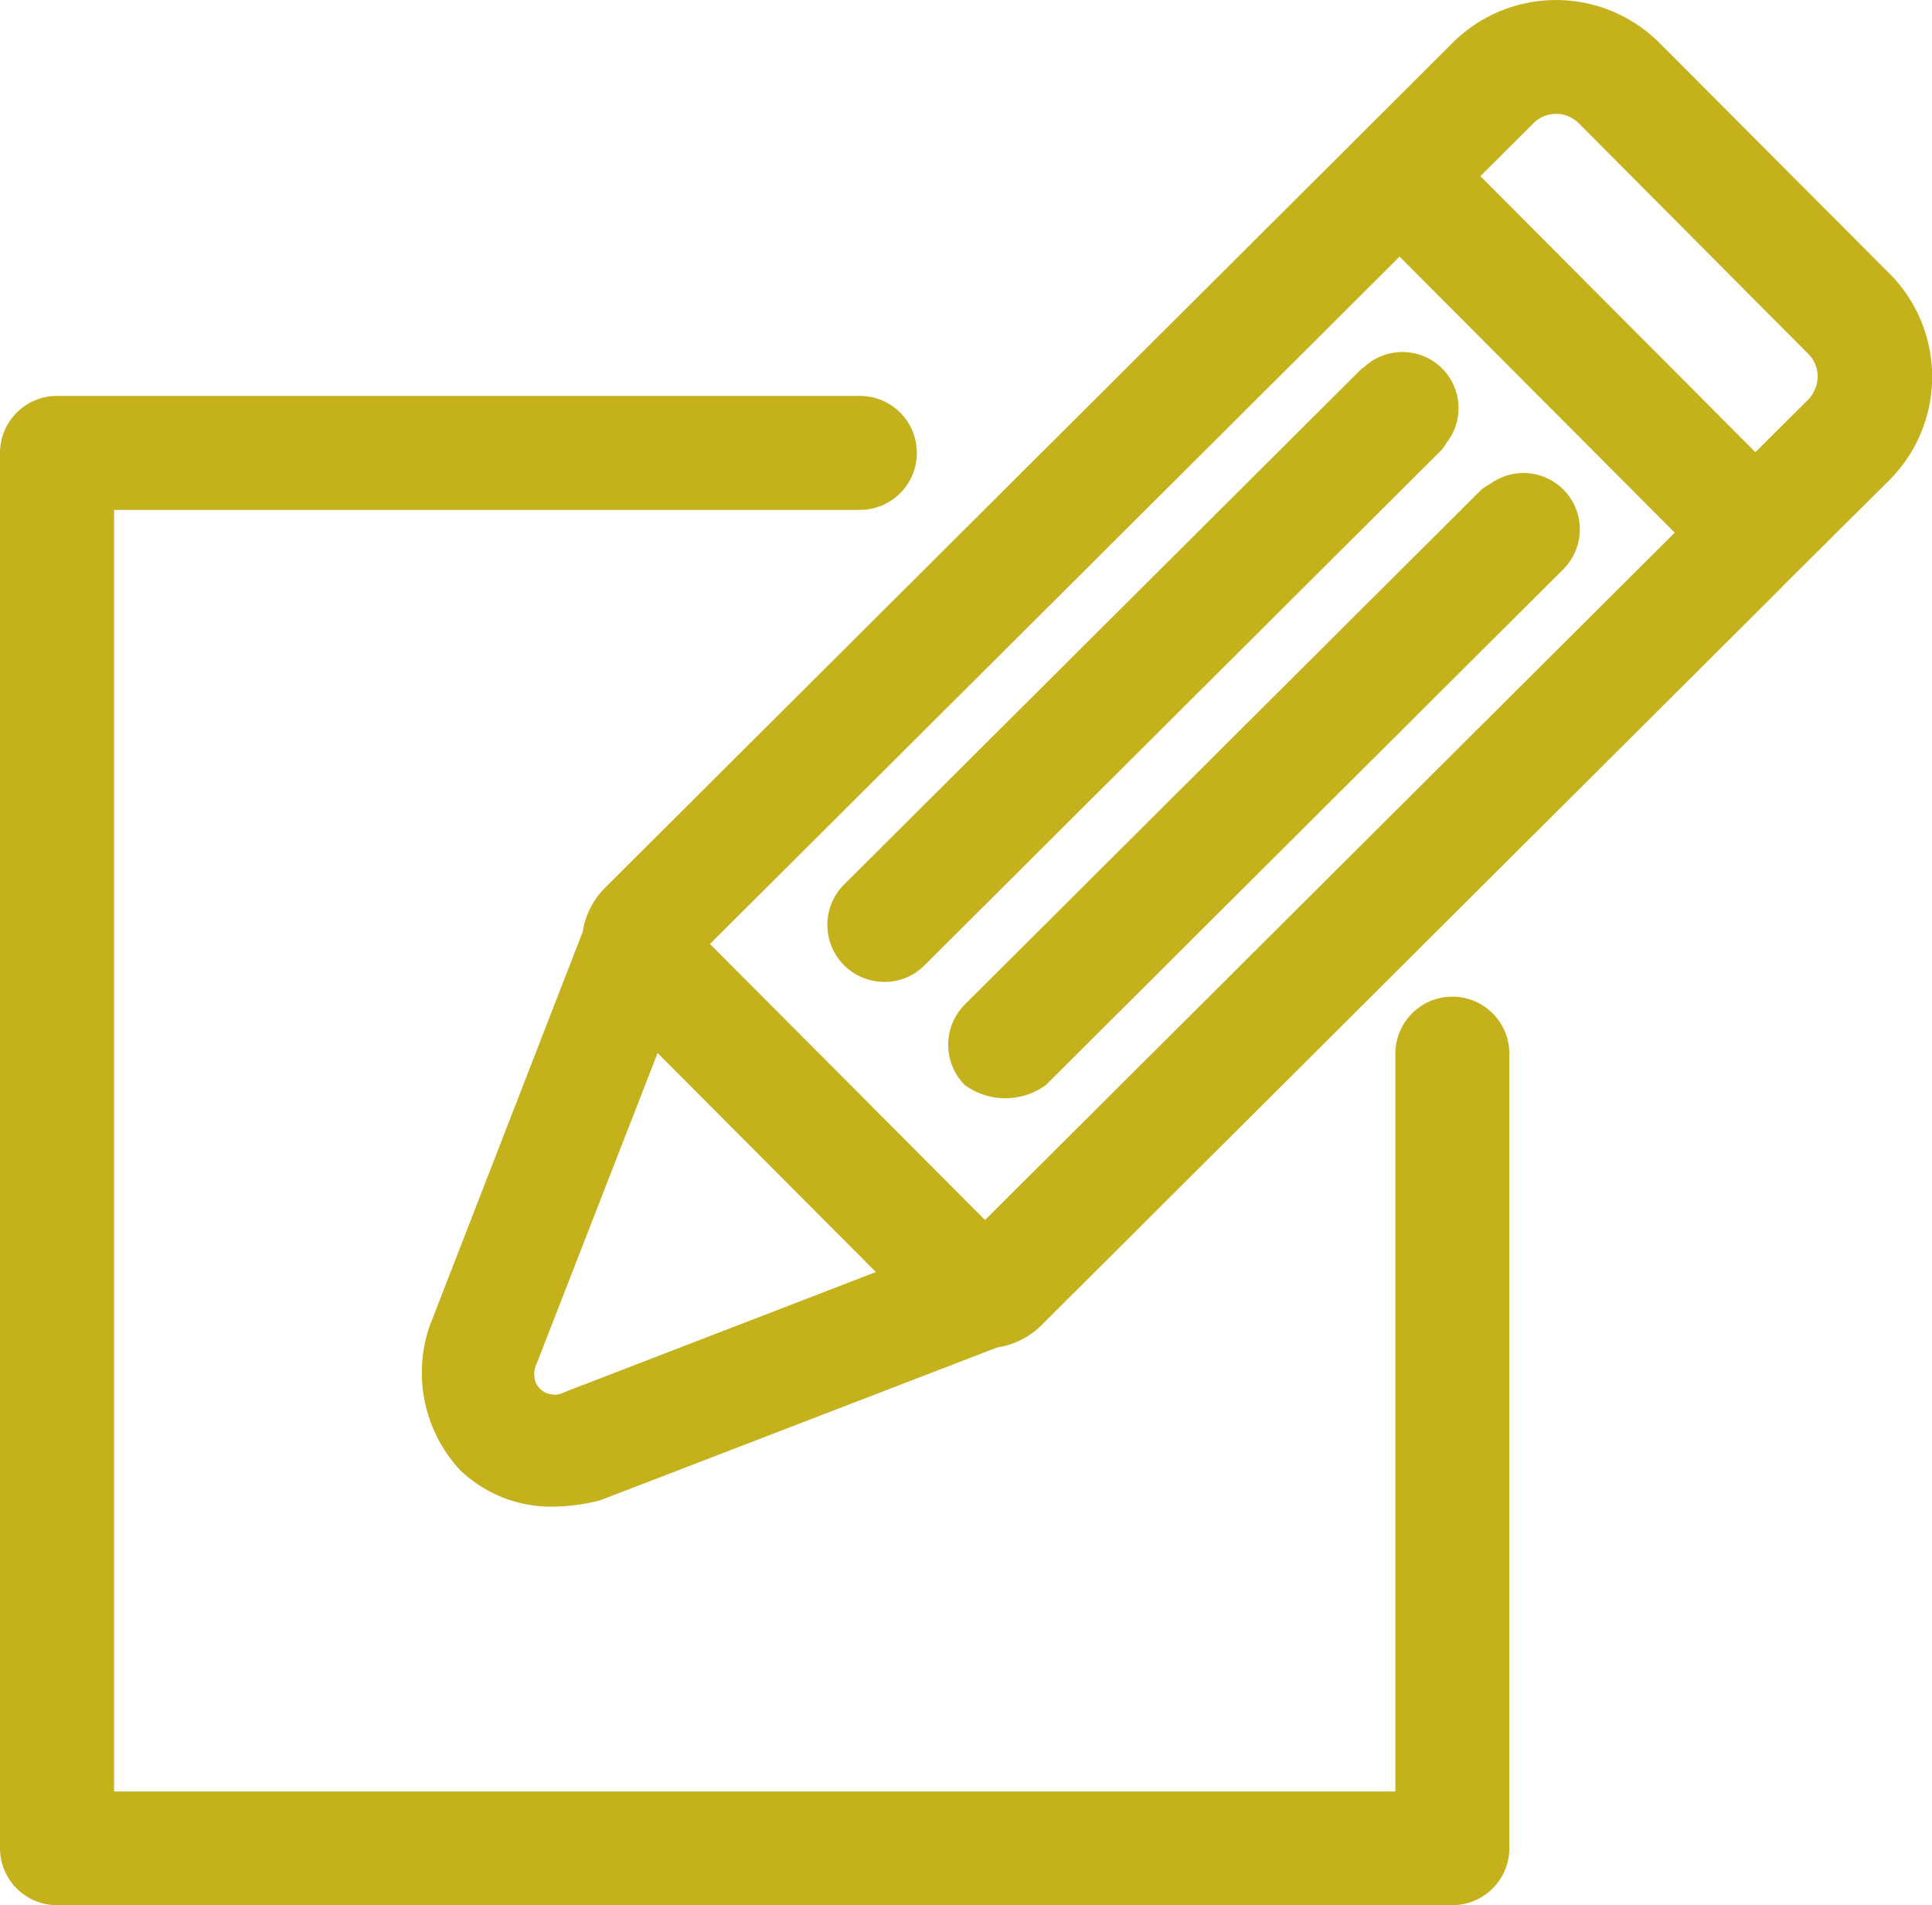
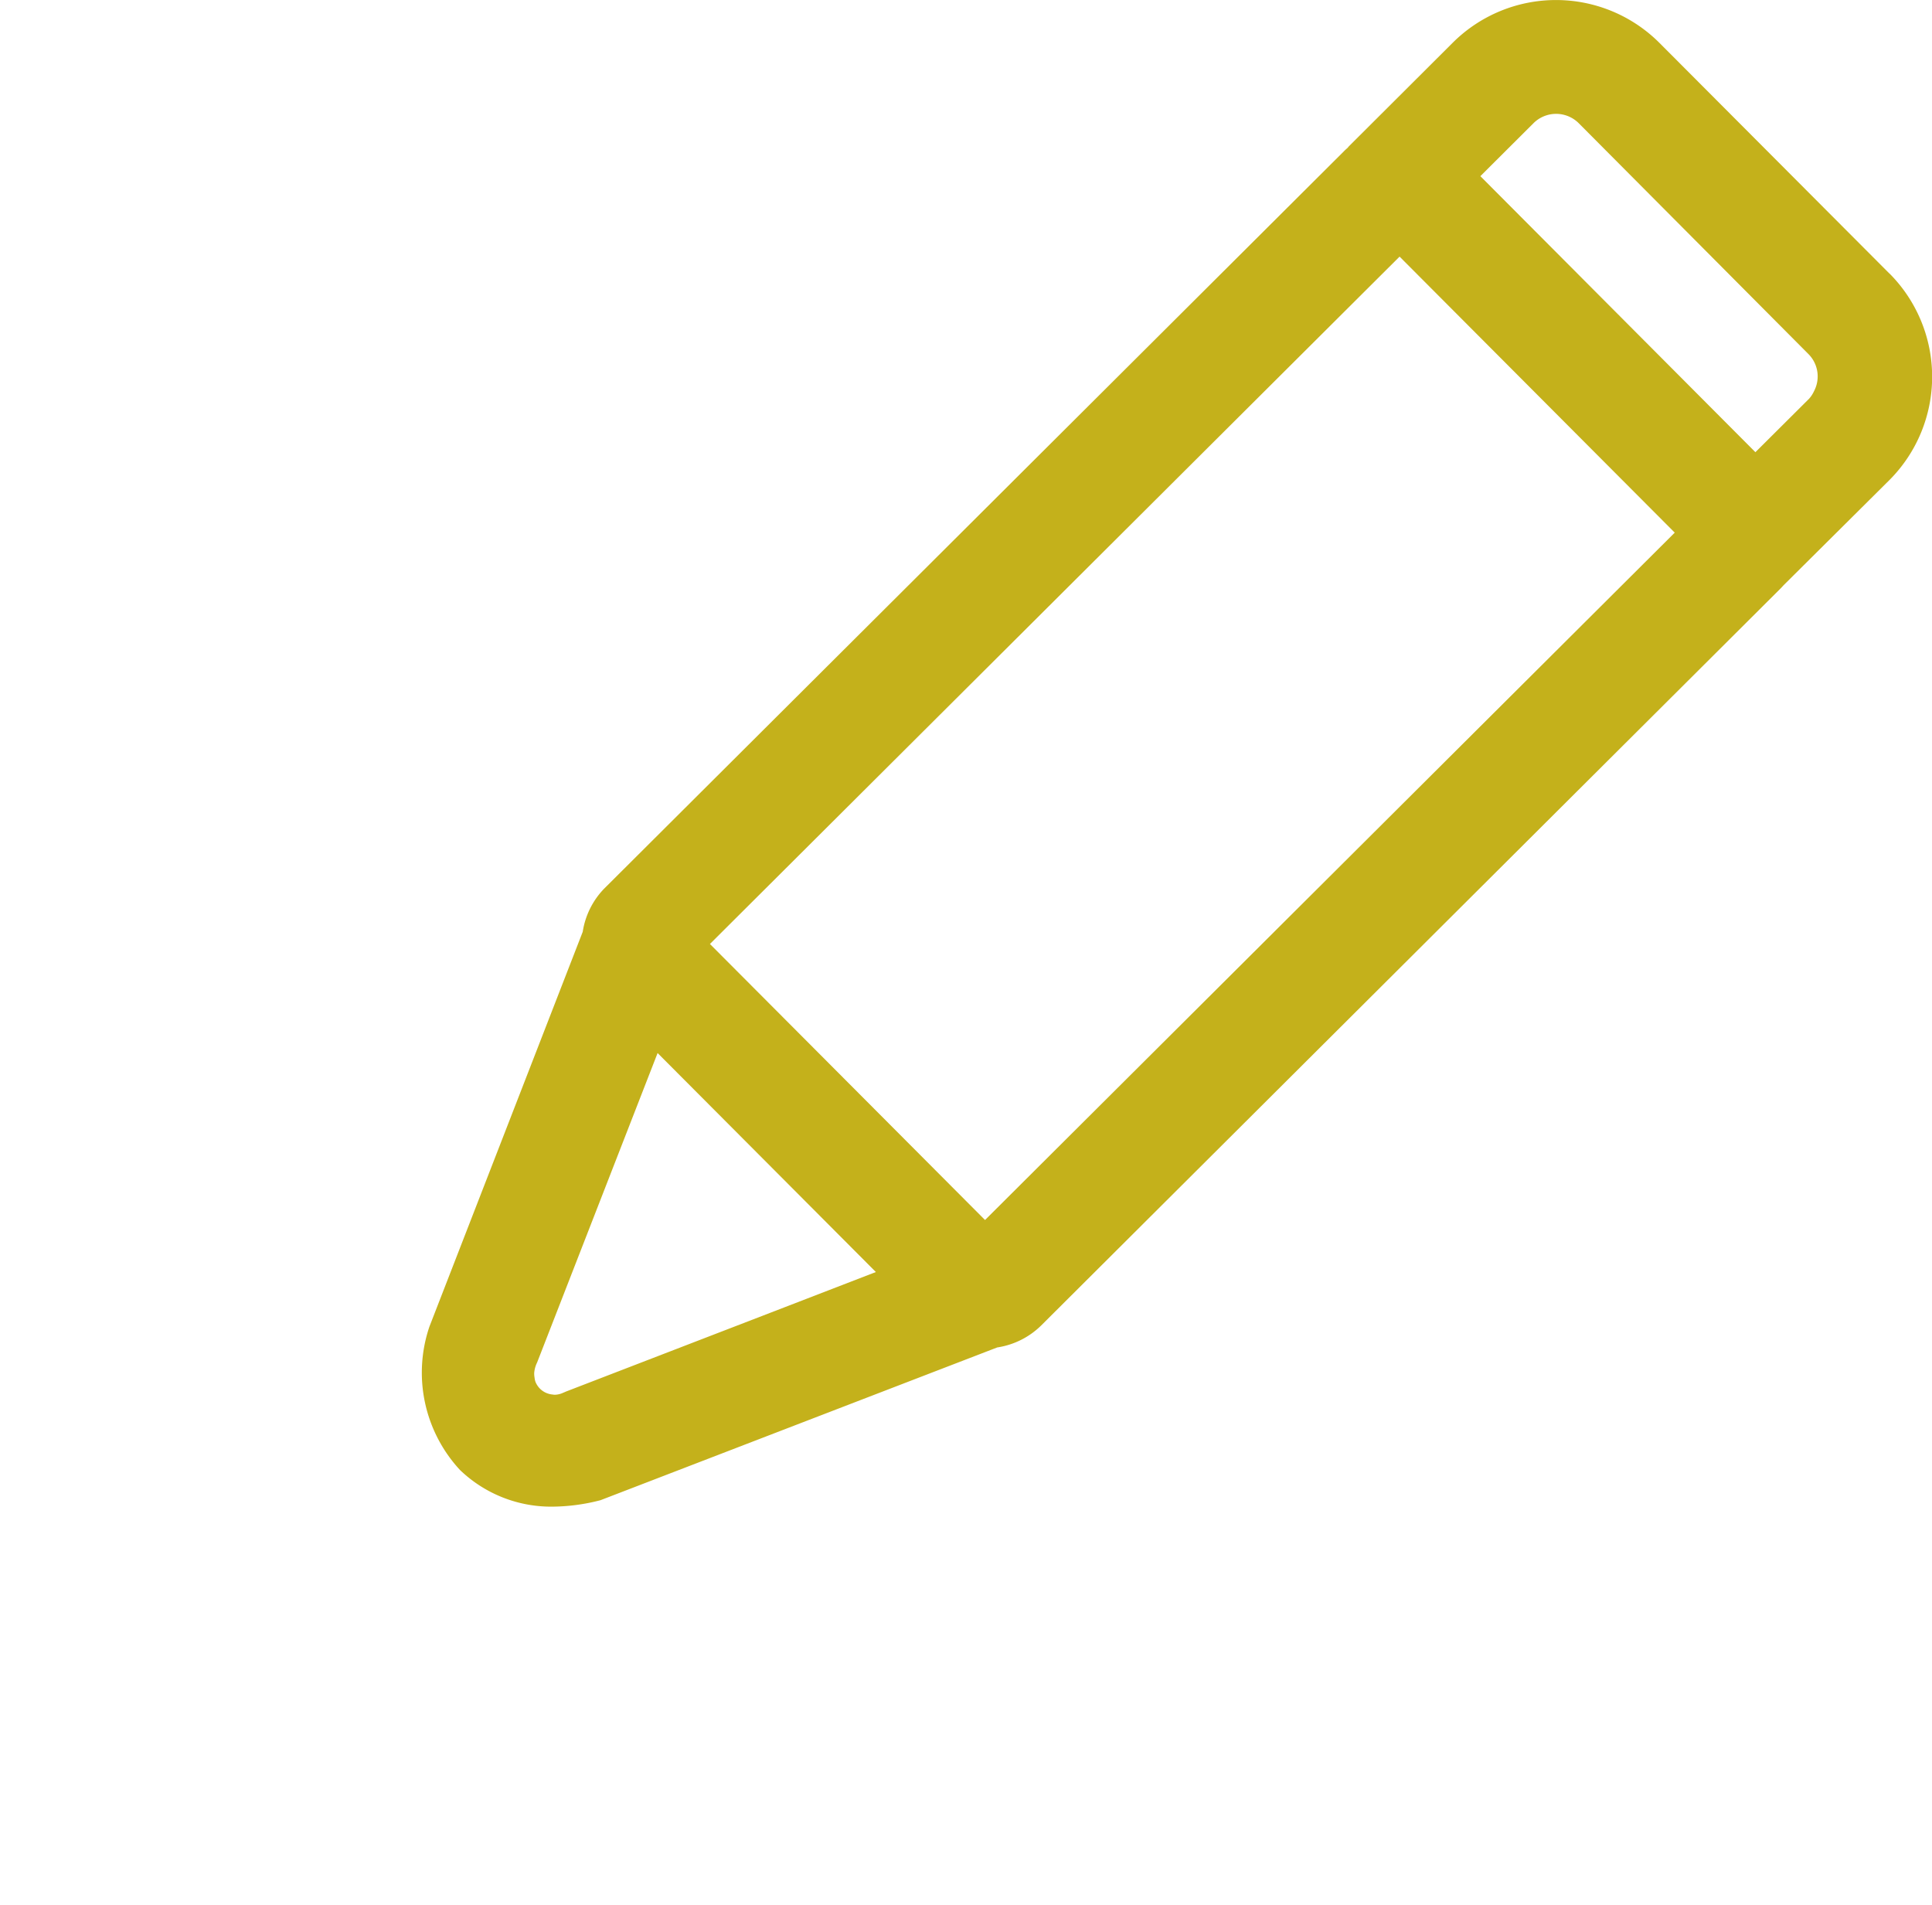
<svg xmlns="http://www.w3.org/2000/svg" height="34.835" viewBox="0 0 35.326 34.835" width="35.326">
  <g fill="#c4b11b">
-     <path d="m24.944 6.712c-.014.012-.032.016-.046.029l-9.45 9.418-.013.013-.002.003-.025.025a1.042 1.042 0 0 0 .761 1.753l.037-0a1.022 1.022 0 0 0 .713-.318l9.449-9.418a1.003 1.003 0 0 0 .077-.115 1.026 1.026 0 0 0 -1.503-1.389z" />
    <path d="m34.548 5.002-4.209-4.221a2.674 2.674 0 0 0 -3.771-.005l-1.906 1.901-.021.026c-.024.021-.048.042-.071.066l-13.524 13.48a1.451 1.451 0 0 0 -.391.788l-2.803 7.219a2.619 2.619 0 0 0 .559 2.622 2.404 2.404 0 0 0 1.652.67 3.58 3.58 0 0 0 .917-.118l7.254-2.793a1.456 1.456 0 0 0 .803-.401l13.518-13.474c.02-.02.038-.04.057-.061l1.936-1.924a2.675 2.675 0 0 0 .003-3.774zm-16.537 17.305-5.03-5.047 12.61-12.568 5.031 5.047zm15.06-15.009-.974.97-5.029-5.047.972-.969a.586.586 0 0 1 .826-0l4.203 4.224a.579.579 0 0 1 .101.674.568.568 0 0 1 -.099.149zm-22.721 18.145-.039.017-.011.004a.379.379 0 0 1 -.162.038c-.011 0-.021-.003-.032-.004a.383.383 0 0 1 -.107-.025.367.367 0 0 1 -.181-.153.353.353 0 0 1 -.027-.054.348.348 0 0 1 -.017-.079.404.404 0 0 1 -.006-.088.531.531 0 0 1 .053-.187l2.203-5.658.025.025 3.966 3.979-1.93.745z" />
-     <path d="m17.643 18.365a1.044 1.044 0 0 0 -.002 1.474l.001.001a1.259 1.259 0 0 0 1.479.001l9.449-9.419a1.03 1.03 0 0 0 -1.326-1.571 1.023 1.023 0 0 0 -.152.096z" />
-     <path d="m26.556 18.223a1.043 1.043 0 0 0 -1.042 1.042v13.491h-23.428v-23.433h13.637a1.042 1.042 0 1 0 -.001-2.084h-14.68a1.043 1.043 0 0 0 -1.042 1.042v25.512a1.043 1.043 0 0 0 1.042 1.042h25.514a1.044 1.044 0 0 0 1.042-1.042v-14.536a1.043 1.043 0 0 0 -1.042-1.034z" />
  </g>
</svg>